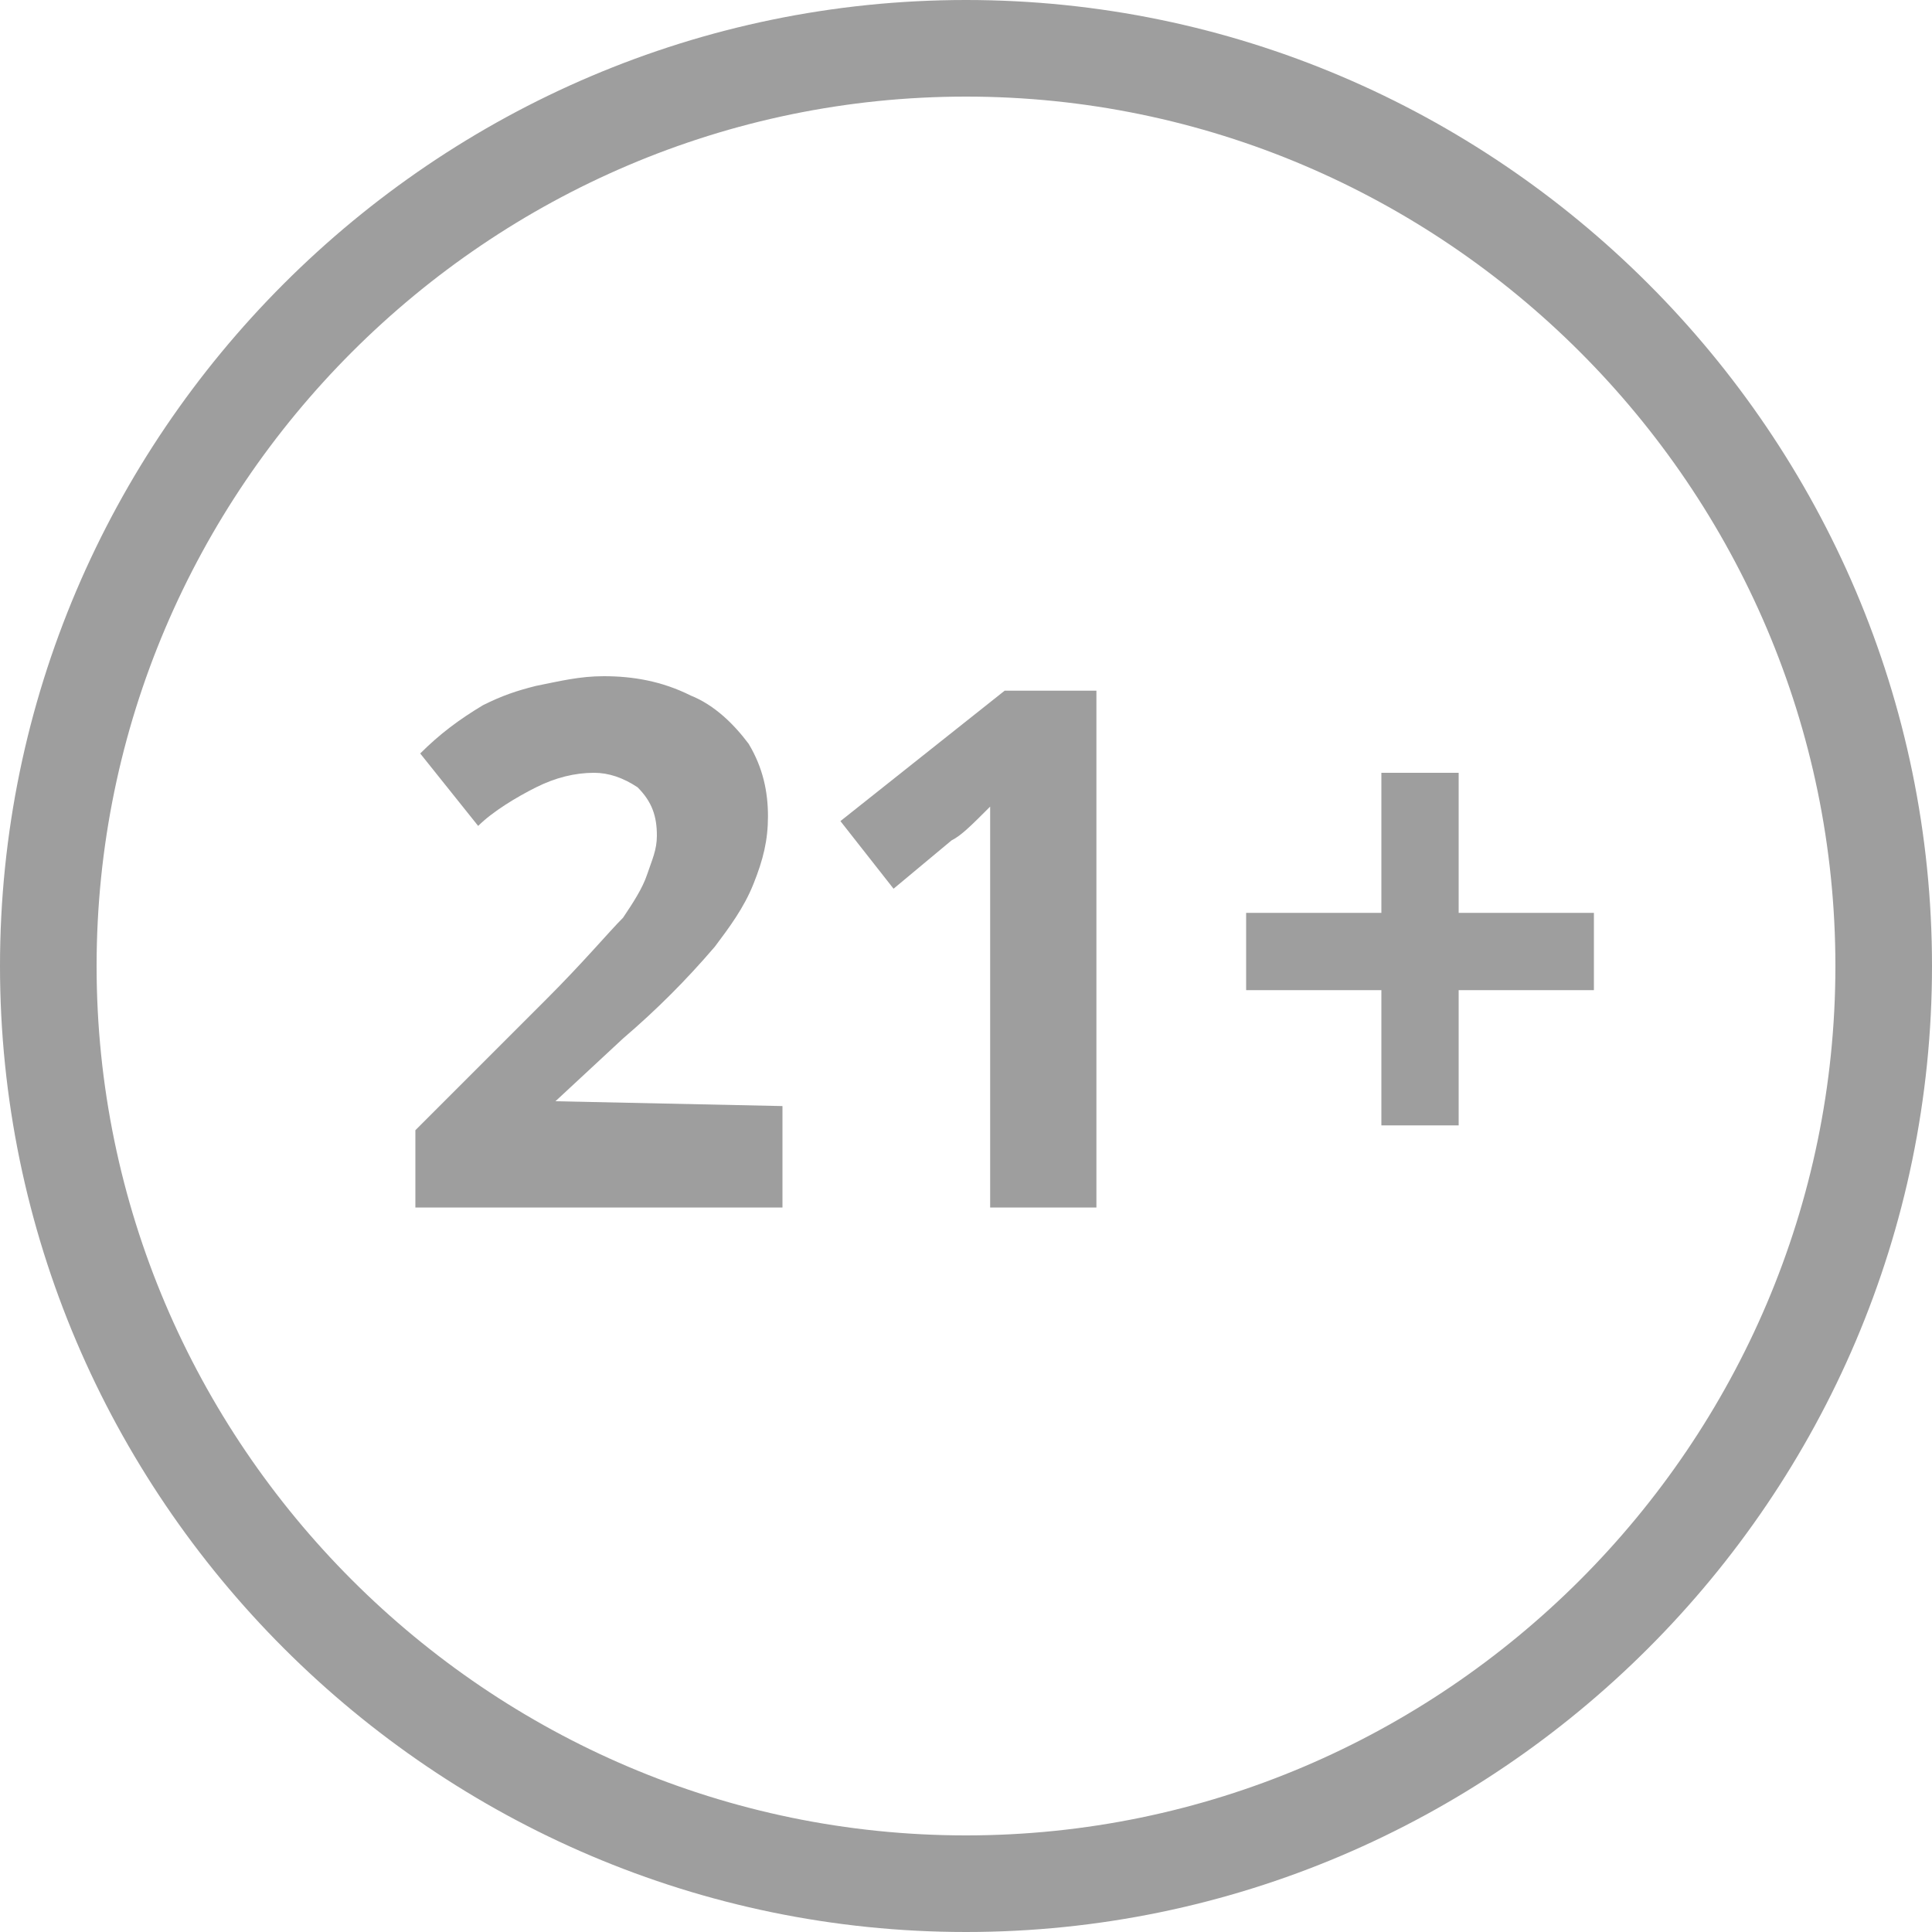
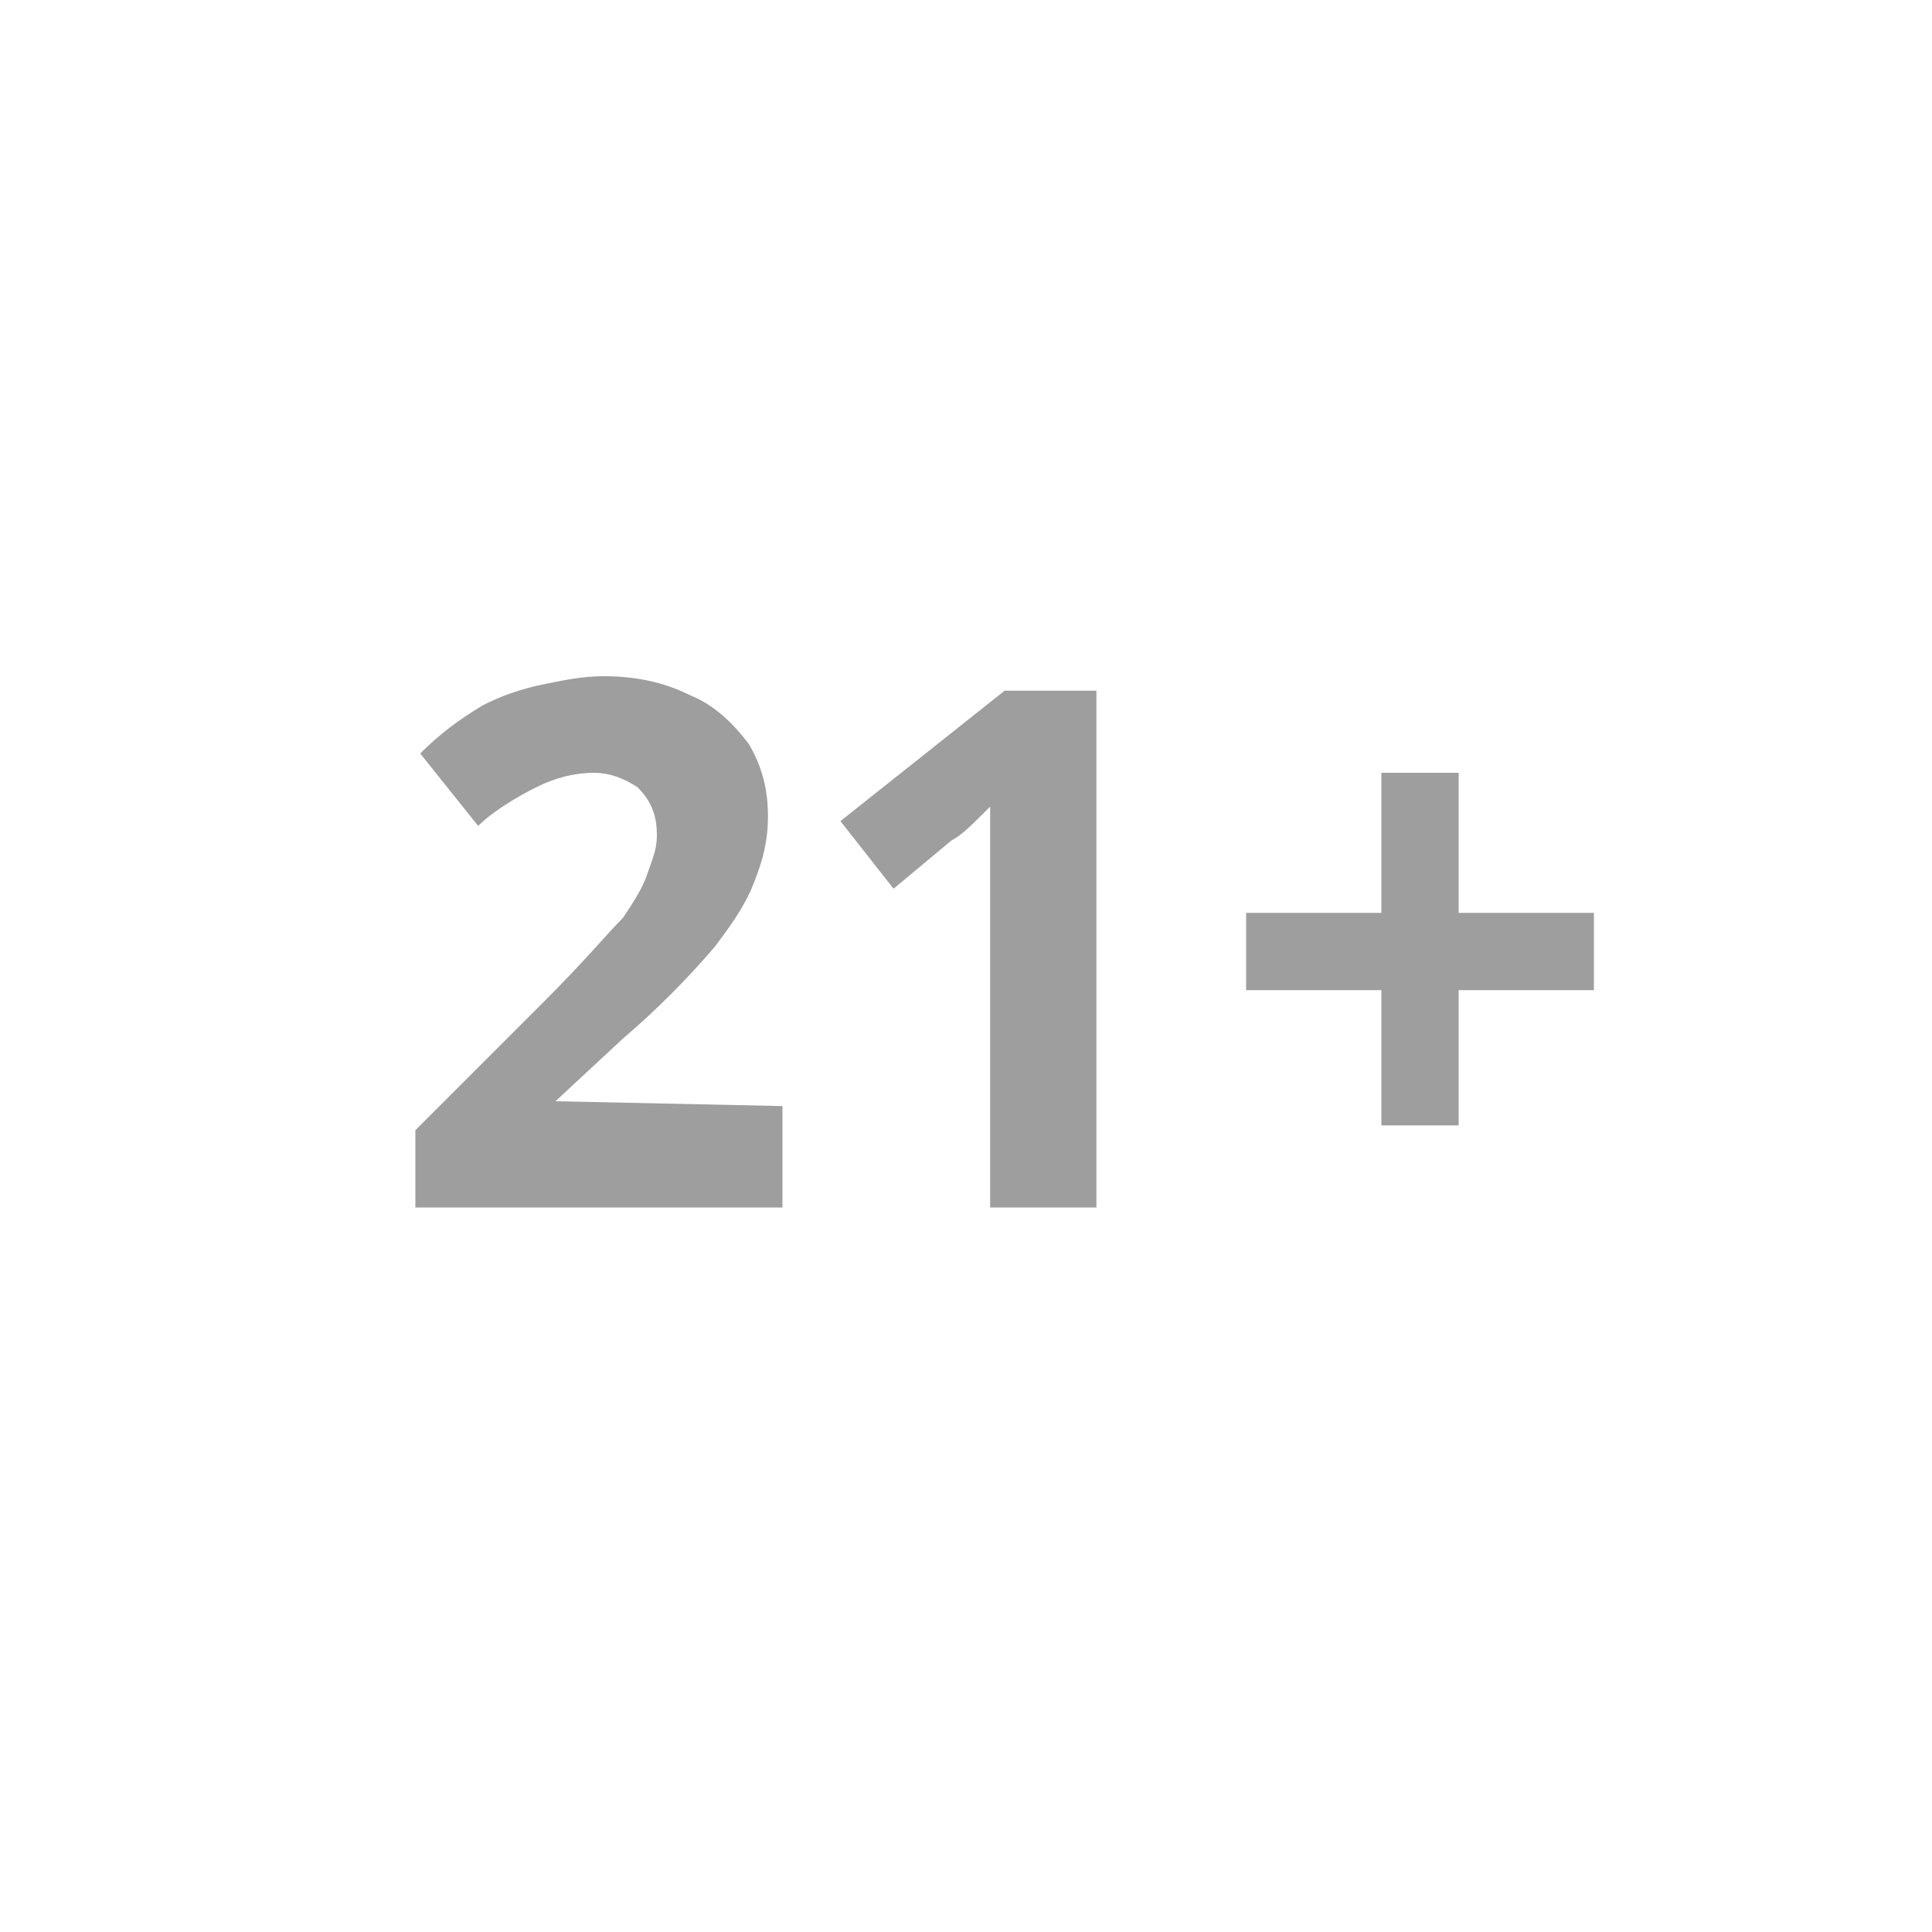
<svg xmlns="http://www.w3.org/2000/svg" version="1.1" id="Layer_1" x="0px" y="0px" viewBox="0 0 40 40" style="enable-background:new 0 0 40 40;" xml:space="preserve">
  <style type="text/css">
	.st0{fill:#9E9E9E;}
</style>
  <g>
-     <path class="st0" d="M20.8,14.3L17.4,17l1.1,1.4l1.2-1c0.2-0.1,0.4-0.3,0.8-0.7v1.1v1V25h2.2V14.3H20.8z" />
+     <path class="st0" d="M20.8,14.3L17.4,17l1.1,1.4l1.2-1c0.2-0.1,0.4-0.3,0.8-0.7v1V25h2.2V14.3H20.8z" />
    <path class="st0" d="M11.5,22.8l1.4-1.3c0.7-0.6,1.3-1.2,1.9-1.9c0.3-0.4,0.6-0.8,0.8-1.3s0.3-0.9,0.3-1.4s-0.1-1-0.4-1.5   c-0.3-0.4-0.7-0.8-1.2-1c-0.6-0.3-1.2-0.4-1.8-0.4c-0.5,0-0.9,0.1-1.4,0.2c-0.4,0.1-0.7,0.2-1.1,0.4c-0.5,0.3-0.9,0.6-1.3,1   l1.2,1.5c0.3-0.3,0.8-0.6,1.2-0.8c0.4-0.2,0.8-0.3,1.2-0.3c0.3,0,0.6,0.1,0.9,0.3c0.3,0.3,0.4,0.6,0.4,1c0,0.3-0.1,0.5-0.2,0.8   c-0.1,0.3-0.3,0.6-0.5,0.9c-0.3,0.3-0.8,0.9-1.6,1.7l-2.7,2.7V25h7.5h0.1v-2.1L11.5,22.8L11.5,22.8z" />
    <polygon class="st0" points="30.2,18.9 30.2,16 28.6,16 28.6,18.9 25.8,18.9 25.8,20.5 28.6,20.5 28.6,23.3 30.2,23.3 30.2,20.5    33,20.5 33,18.9  " />
-     <path class="st0" d="M20,0C9,0,0,9,0,20s9,20,20,20s20-9,20-20S31,0,20,0z M20,38c-9.9,0-18-8.1-18-18S10.1,2,20,2s18,8.1,18,18   S29.9,38,20,38z" />
  </g>
</svg>